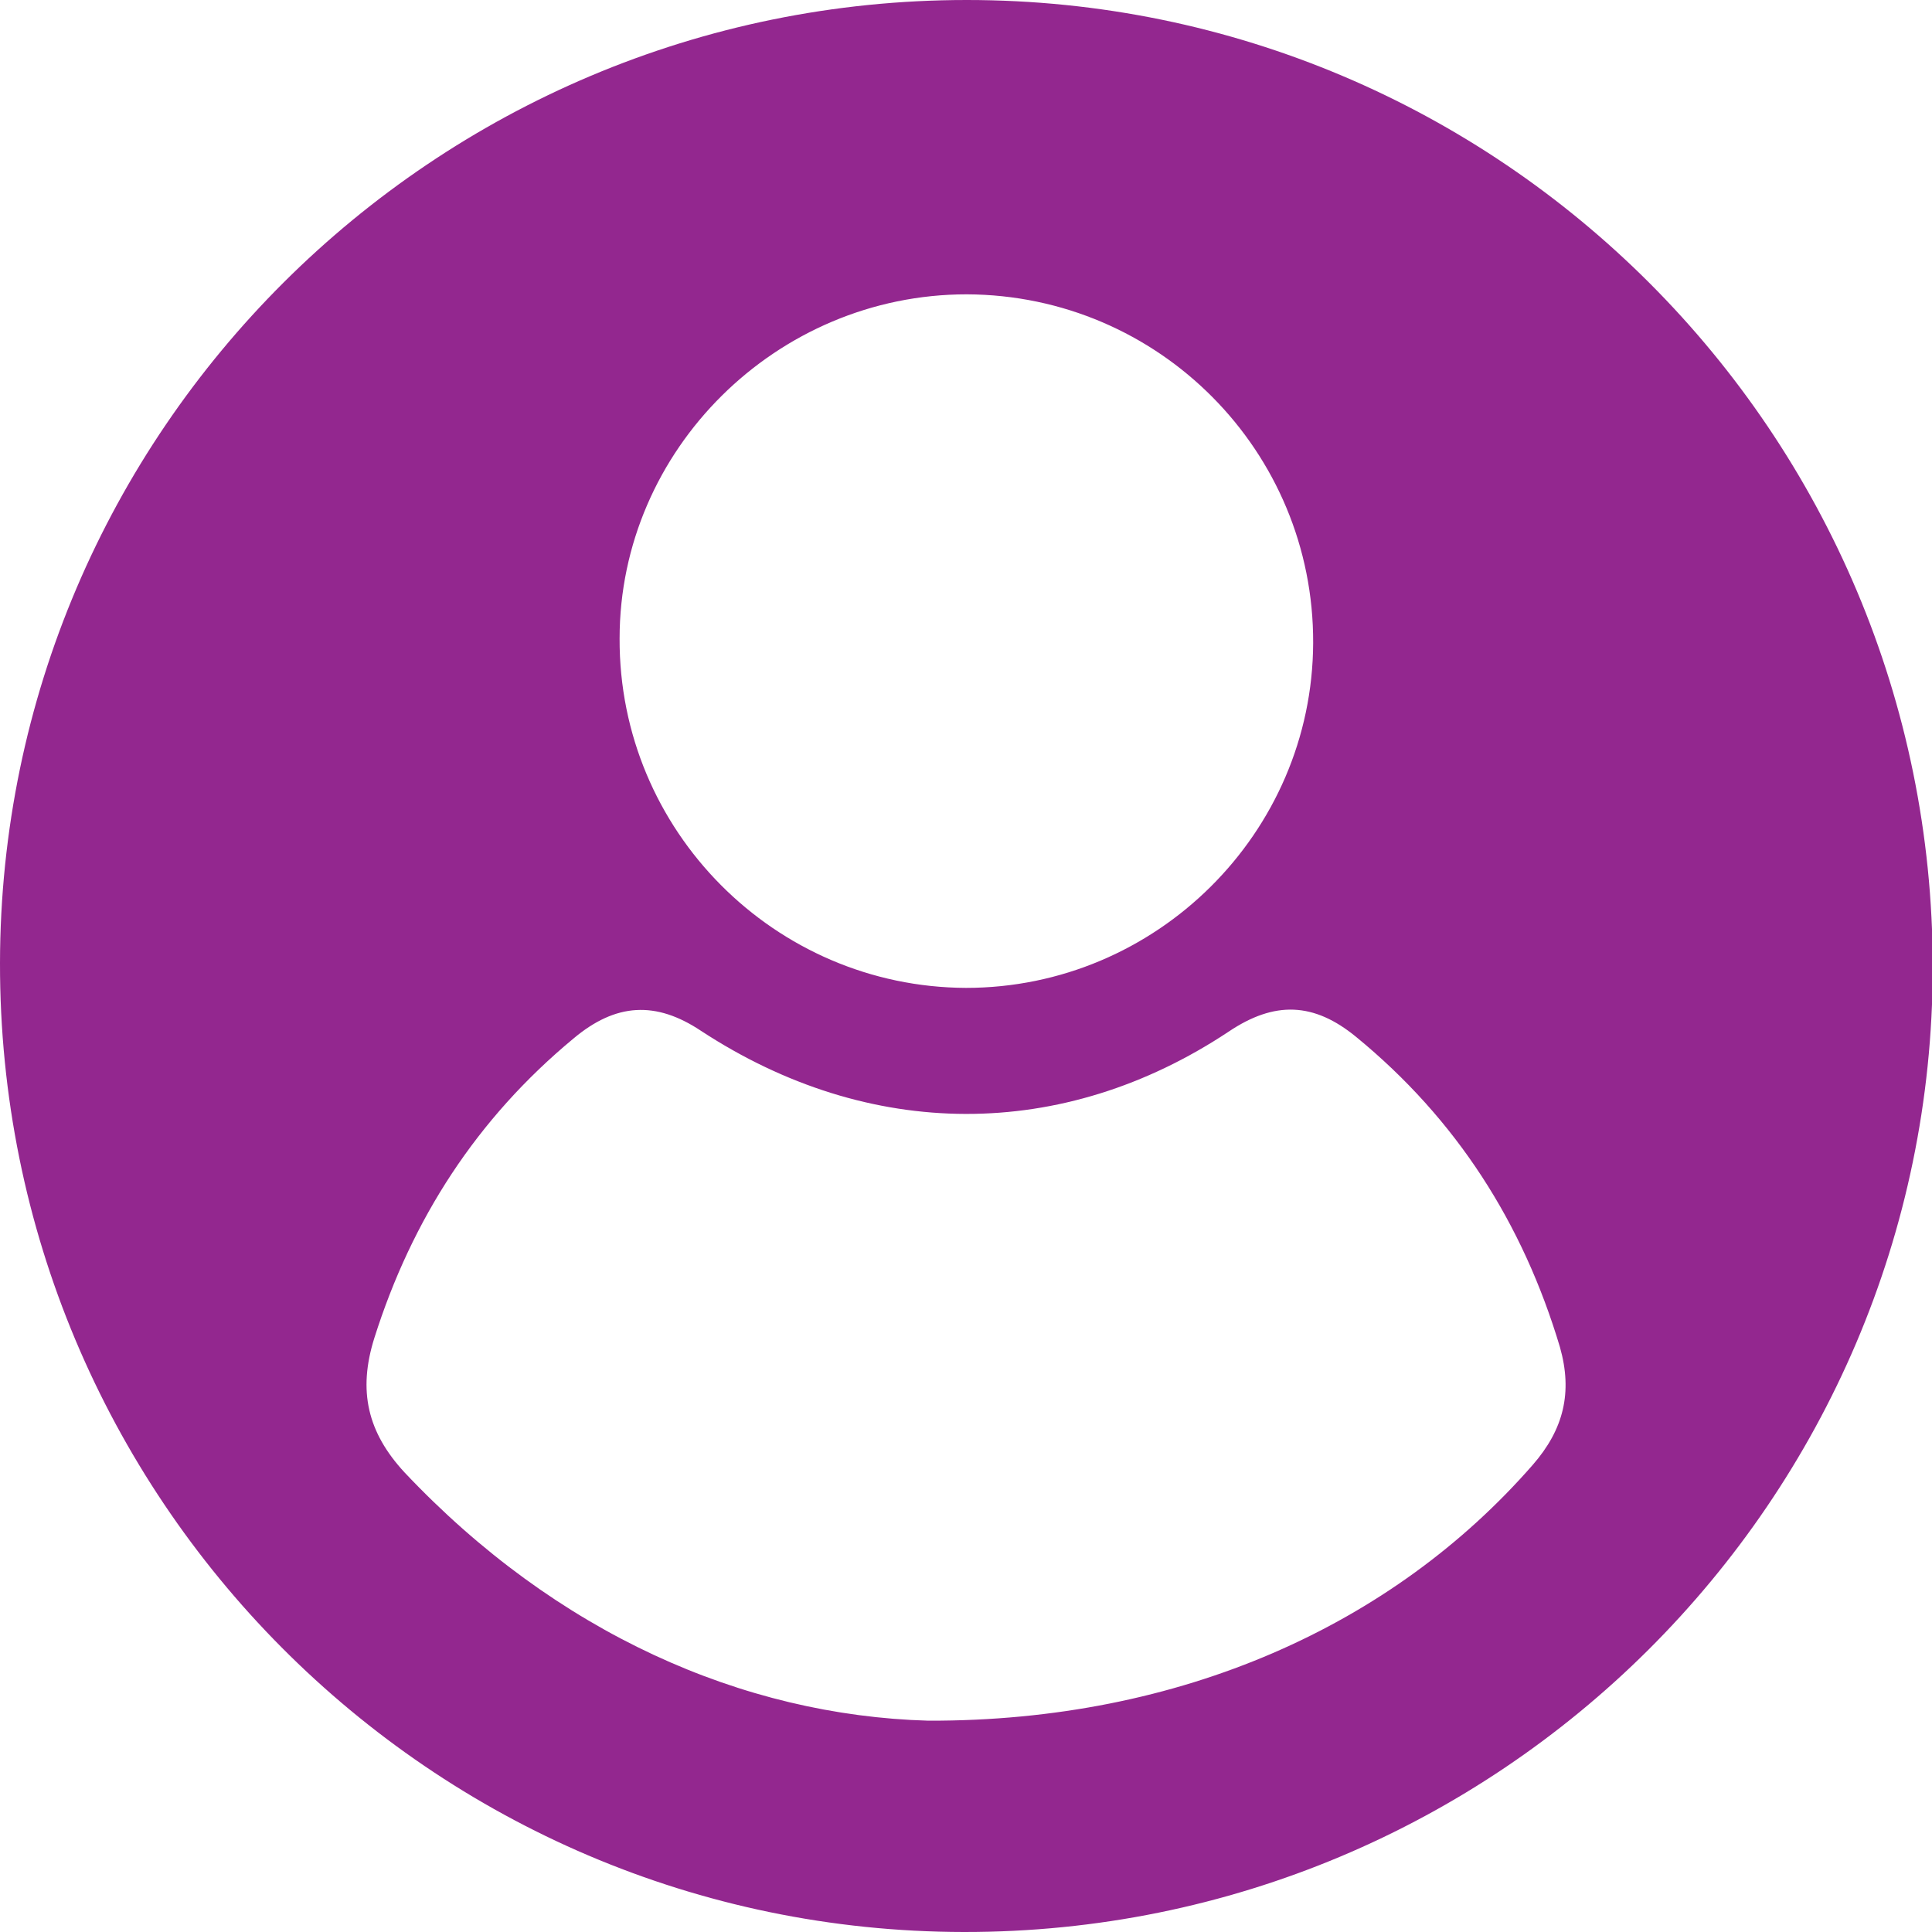
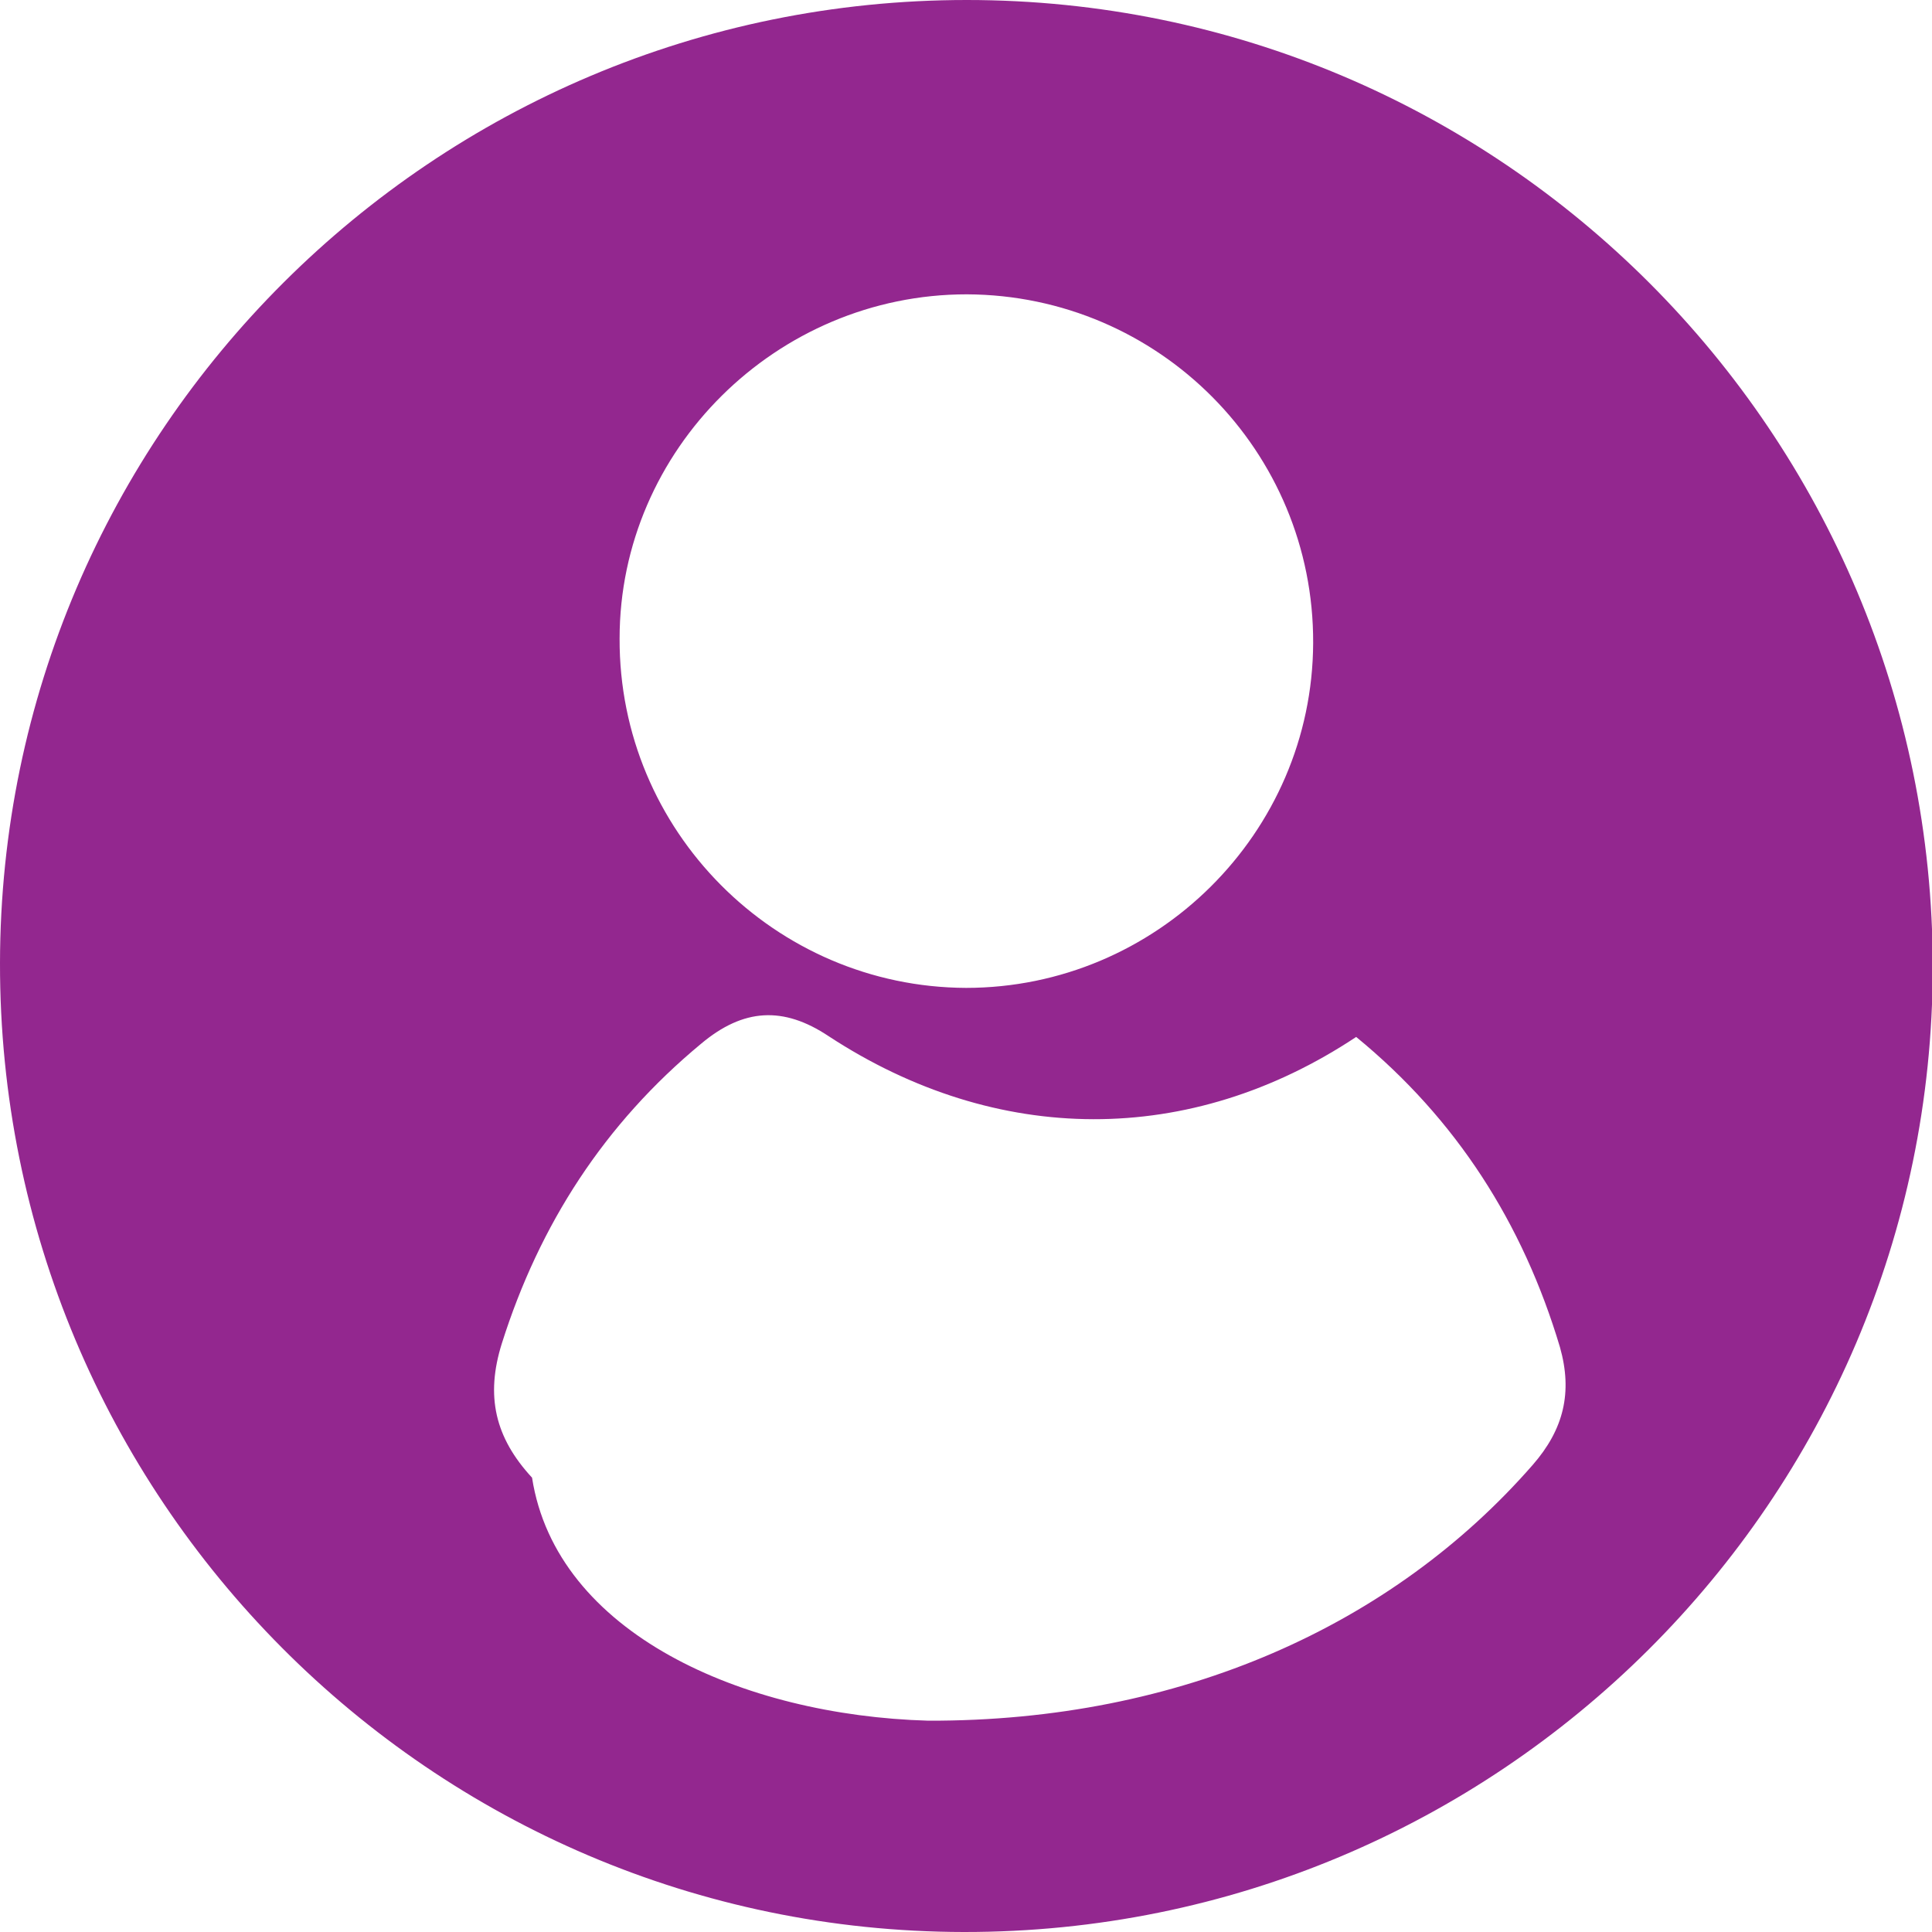
<svg xmlns="http://www.w3.org/2000/svg" version="1.1" id="Layer_1" x="0px" y="0px" viewBox="0 0 256 256" style="enable-background:new 0 0 256 256;" xml:space="preserve">
  <style type="text/css">
	.st0{fill:#93278F;}
</style>
  <g id="XMLID_15_">
-     <path id="XMLID_16_" class="st0" d="M128.1,0c70.7,0,128,57.4,128,128.2C256,198.8,198.5,256.1,127.7,256   C57.1,255.9-0.1,198.4,0,127.6C0.1,57.2,57.5,0,128.1,0z M123,228c33.5,0.1,61.6-12.7,80.1-33.9c4.1-4.7,5.3-9.6,3.6-15.6   c-4.9-16.4-13.7-30.2-27-41.1c-5.6-4.6-10.8-4.8-16.9-0.7c-22,14.6-47.6,14.5-69.9-0.1c-6-4-11.3-3.7-16.9,1   c-12.8,10.6-21.4,23.9-26.4,39.7c-2.2,7-0.9,12.5,4,17.8C73.7,216.4,98.4,227.3,123,228z M82.1,84.6c-0.1,25.5,20.6,46.2,45.9,46.3   c25.2,0,45.9-20.5,46-45.7c0.1-25.4-20.4-46.1-45.9-46.2C102.9,39,82.1,59.6,82.1,84.6z" />
+     <path id="XMLID_16_" class="st0" d="M128.1,0c70.7,0,128,57.4,128,128.2C256,198.8,198.5,256.1,127.7,256   C57.1,255.9-0.1,198.4,0,127.6C0.1,57.2,57.5,0,128.1,0z M123,228c33.5,0.1,61.6-12.7,80.1-33.9c4.1-4.7,5.3-9.6,3.6-15.6   c-4.9-16.4-13.7-30.2-27-41.1c-22,14.6-47.6,14.5-69.9-0.1c-6-4-11.3-3.7-16.9,1   c-12.8,10.6-21.4,23.9-26.4,39.7c-2.2,7-0.9,12.5,4,17.8C73.7,216.4,98.4,227.3,123,228z M82.1,84.6c-0.1,25.5,20.6,46.2,45.9,46.3   c25.2,0,45.9-20.5,46-45.7c0.1-25.4-20.4-46.1-45.9-46.2C102.9,39,82.1,59.6,82.1,84.6z" />
  </g>
</svg>